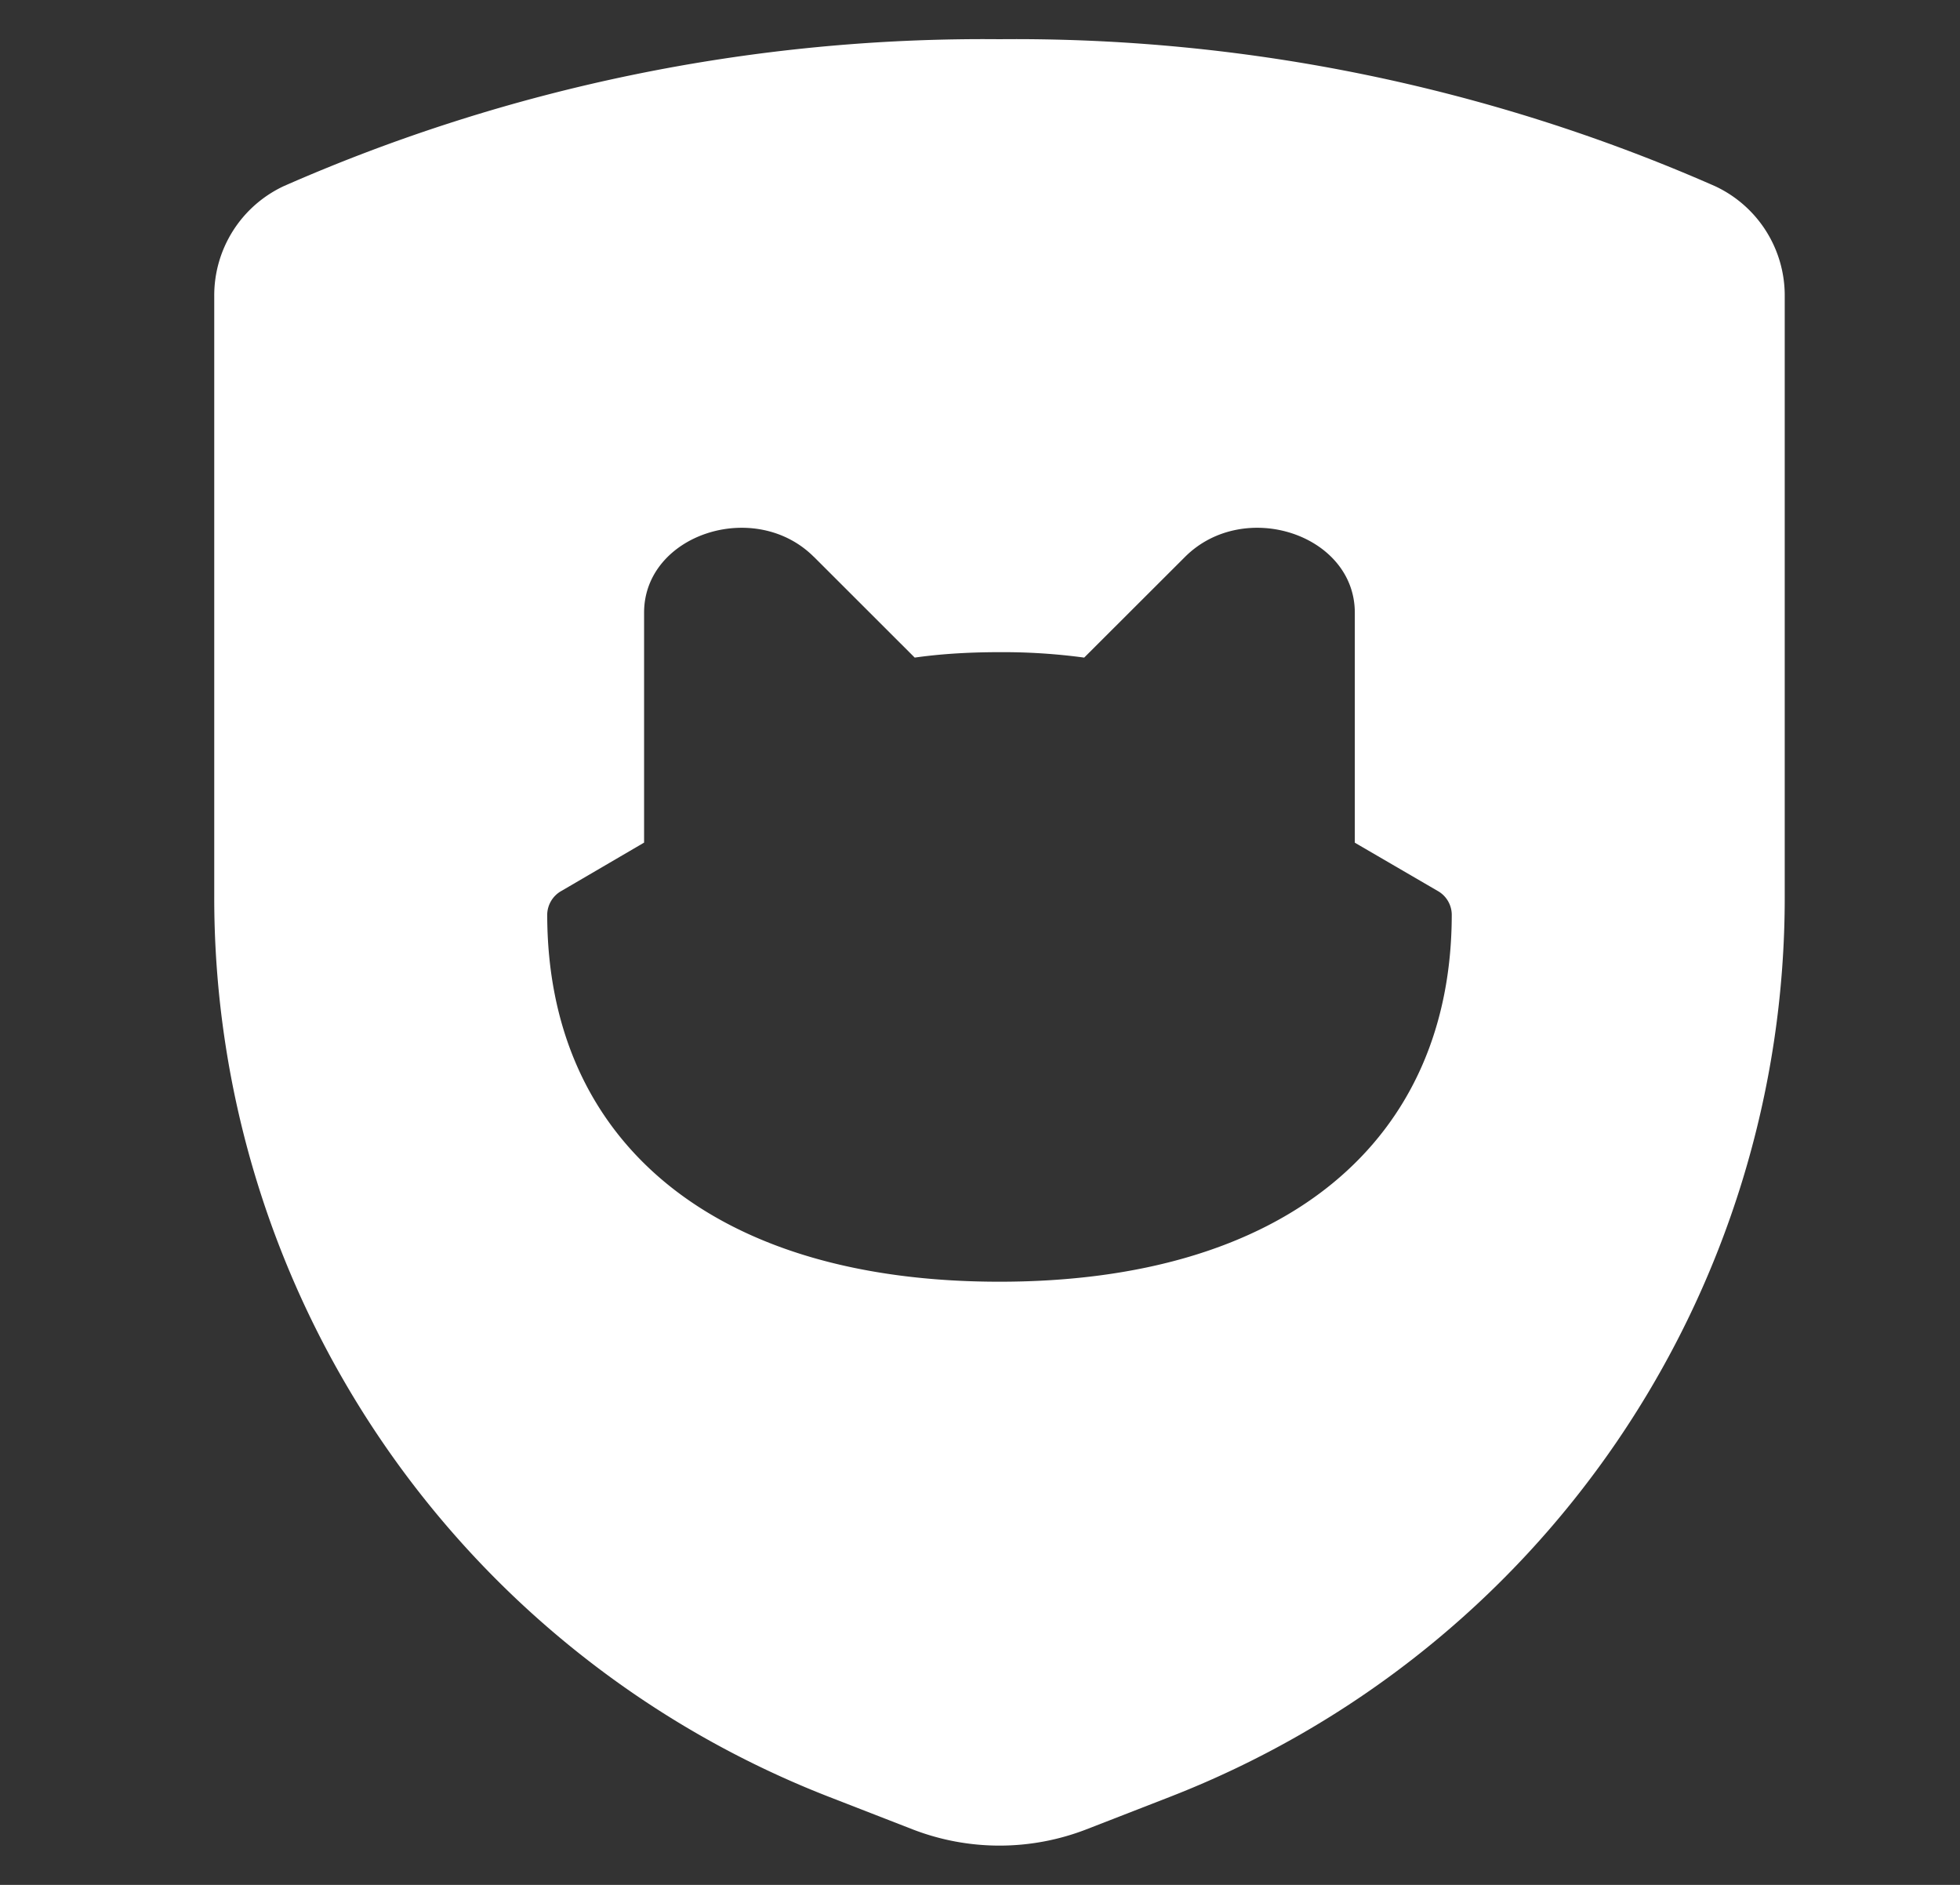
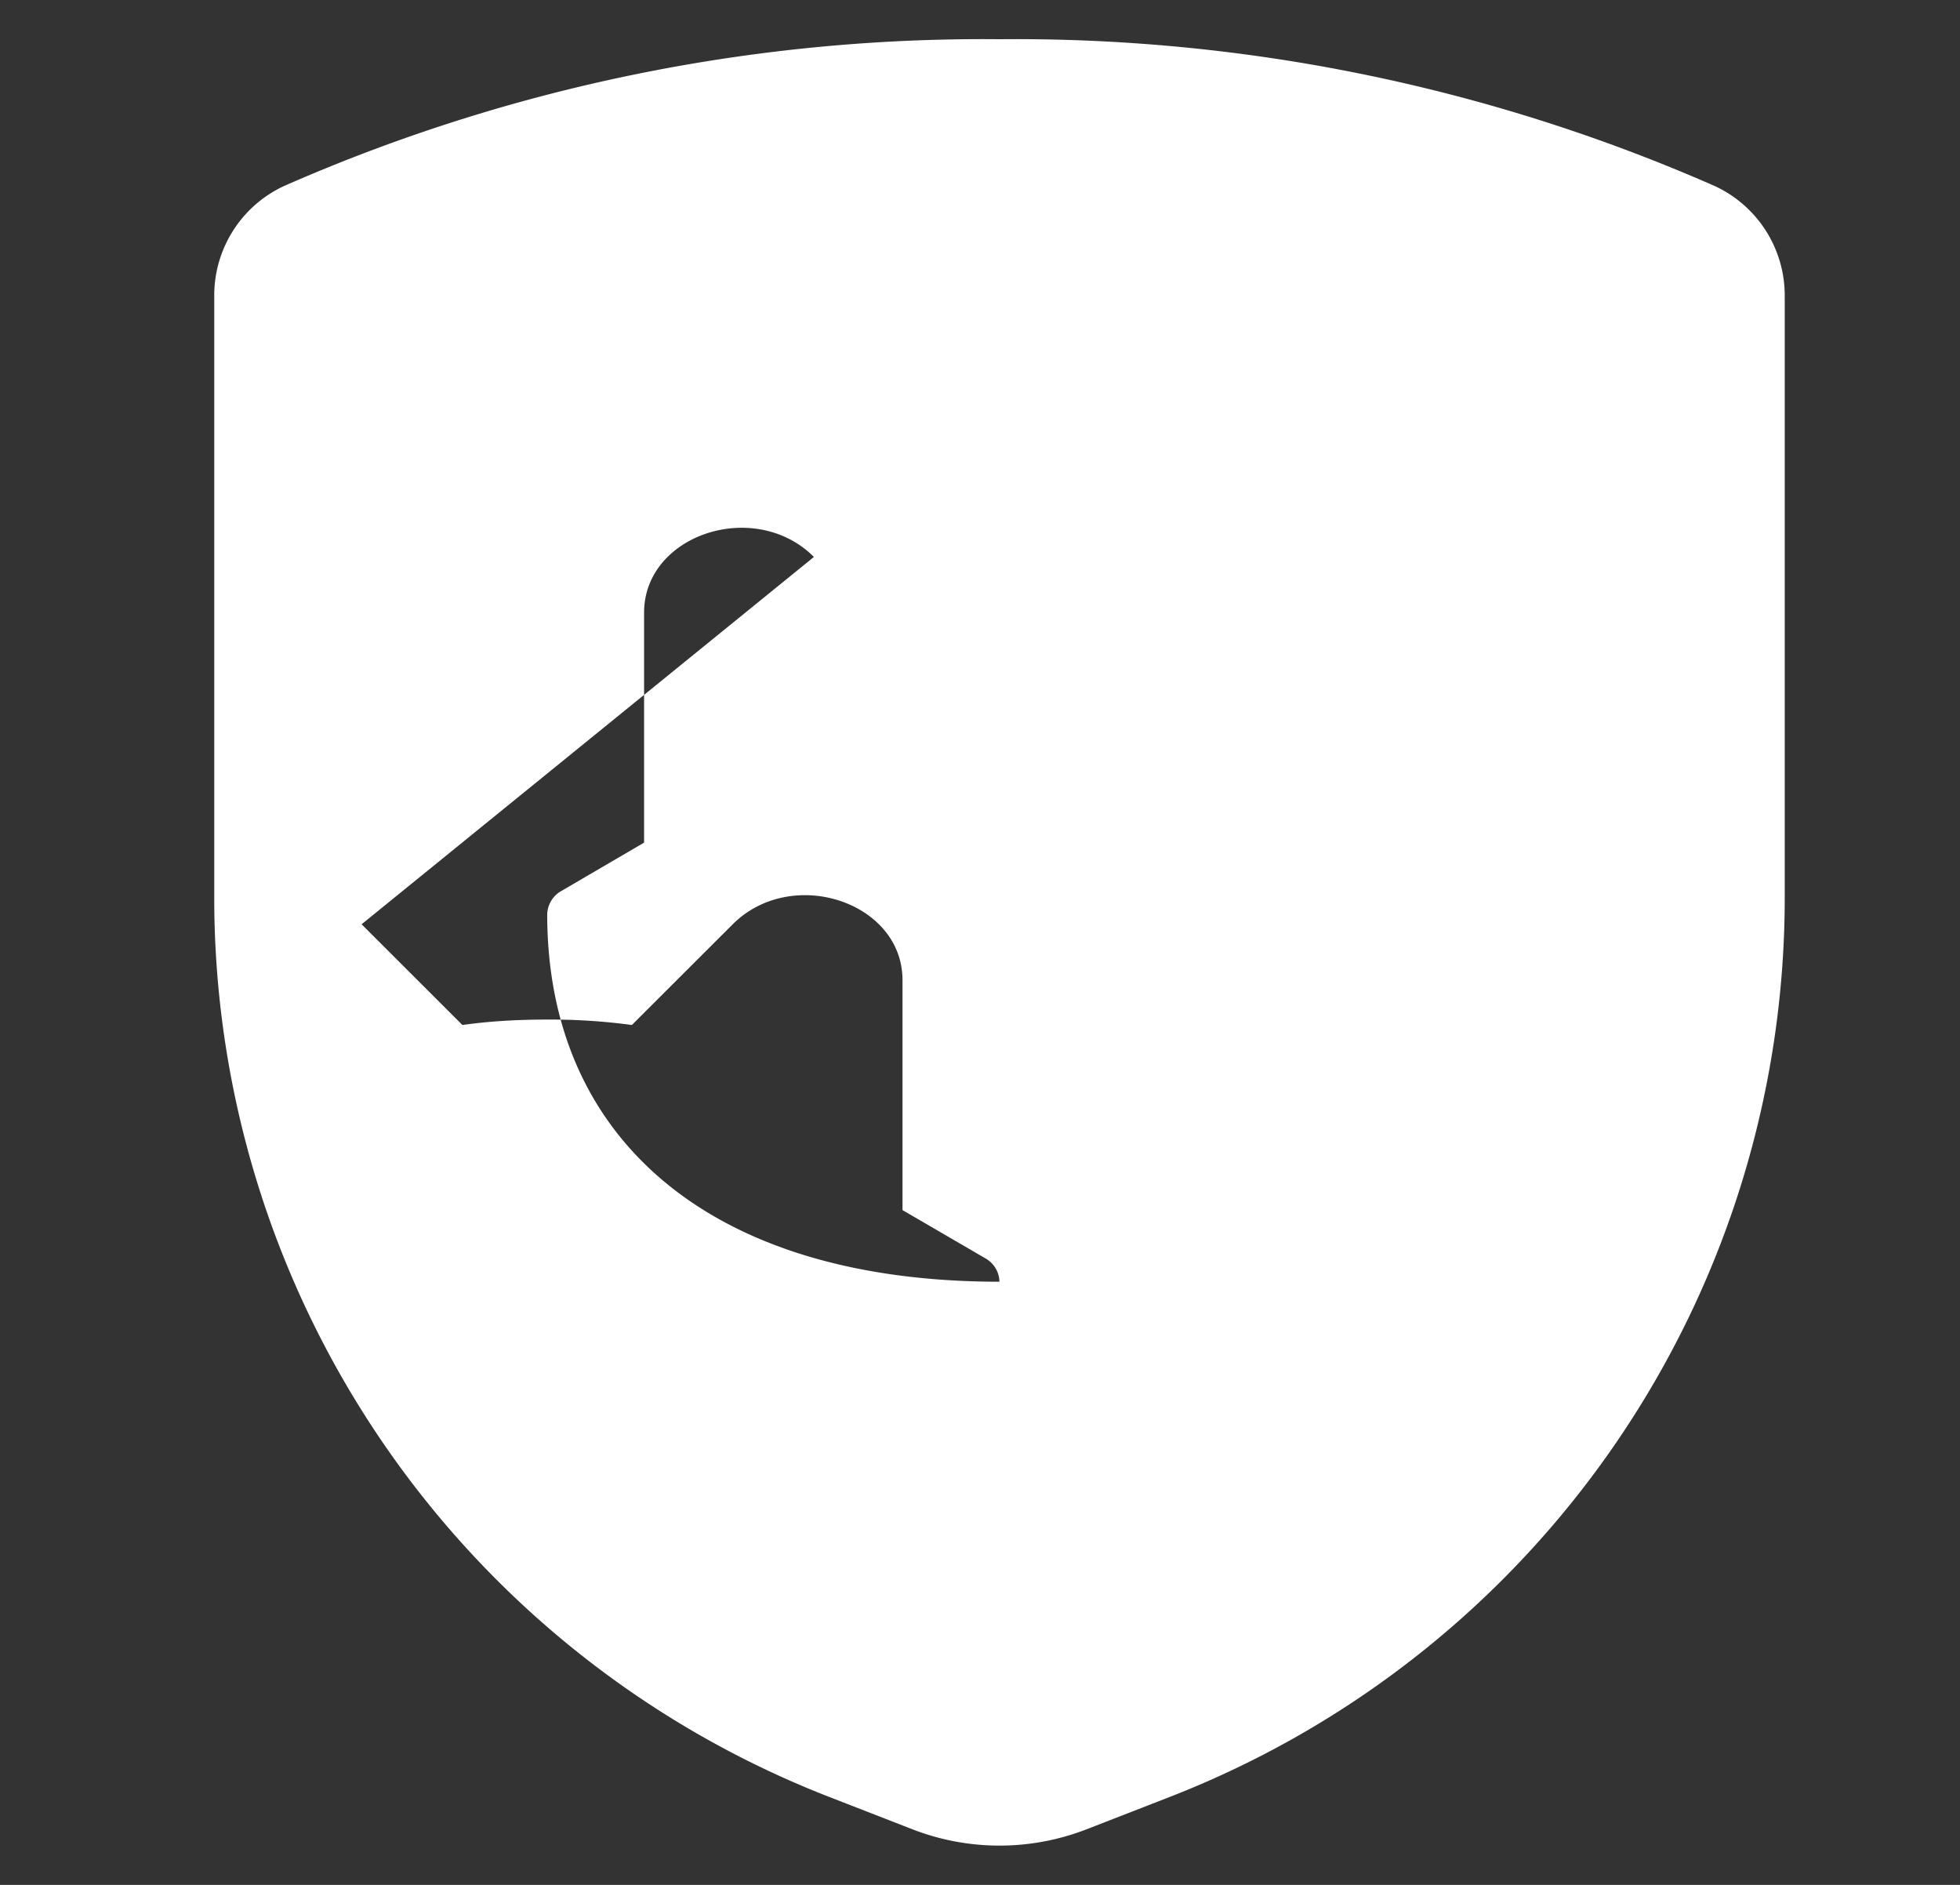
<svg xmlns="http://www.w3.org/2000/svg" width="26" height="25" fill="none">
  <rect width="100%" height="100%" fill="#333333" stroke="none" />
-   <path fill-rule="evenodd" clip-rule="evenodd" d="M23.675 11.887V3.932a1.6 1.6 0 0 0-.927-1.464A23.065 23.065 0 0 0 13.258.52c-3.265-.03-6.5.633-9.49 1.947a1.6 1.6 0 0 0-.926 1.464v7.955a12.797 12.797 0 0 0 8.154 11.946l1.111.432a3.19 3.19 0 0 0 2.303 0l1.111-.432a12.796 12.796 0 0 0 8.154-11.945Zm-12.878-4.5c-.782-.782-2.253-.299-2.253.739v3.05l-1.095.64a.367.367 0 0 0-.19.311c0 1.476.531 2.708 1.582 3.57C9.888 16.555 11.398 17 13.258 17c1.86 0 3.37-.446 4.417-1.304 1.051-.861 1.583-2.093 1.583-3.569a.365.365 0 0 0-.19-.312l-1.096-.638v-3.05c0-1.039-1.47-1.522-2.253-.74l-1.337 1.335a8.018 8.018 0 0 0-1.124-.072c-.445 0-.815.028-1.124.072l-1.337-1.336Z" fill="#fff" />
+   <path fill-rule="evenodd" clip-rule="evenodd" d="M23.675 11.887V3.932a1.6 1.6 0 0 0-.927-1.464A23.065 23.065 0 0 0 13.258.52c-3.265-.03-6.5.633-9.49 1.947a1.6 1.6 0 0 0-.926 1.464v7.955a12.797 12.797 0 0 0 8.154 11.946l1.111.432a3.19 3.19 0 0 0 2.303 0l1.111-.432a12.796 12.796 0 0 0 8.154-11.945Zm-12.878-4.5c-.782-.782-2.253-.299-2.253.739v3.05l-1.095.64a.367.367 0 0 0-.19.311c0 1.476.531 2.708 1.582 3.57C9.888 16.555 11.398 17 13.258 17a.365.365 0 0 0-.19-.312l-1.096-.638v-3.05c0-1.039-1.47-1.522-2.253-.74l-1.337 1.335a8.018 8.018 0 0 0-1.124-.072c-.445 0-.815.028-1.124.072l-1.337-1.336Z" fill="#fff" />
</svg>